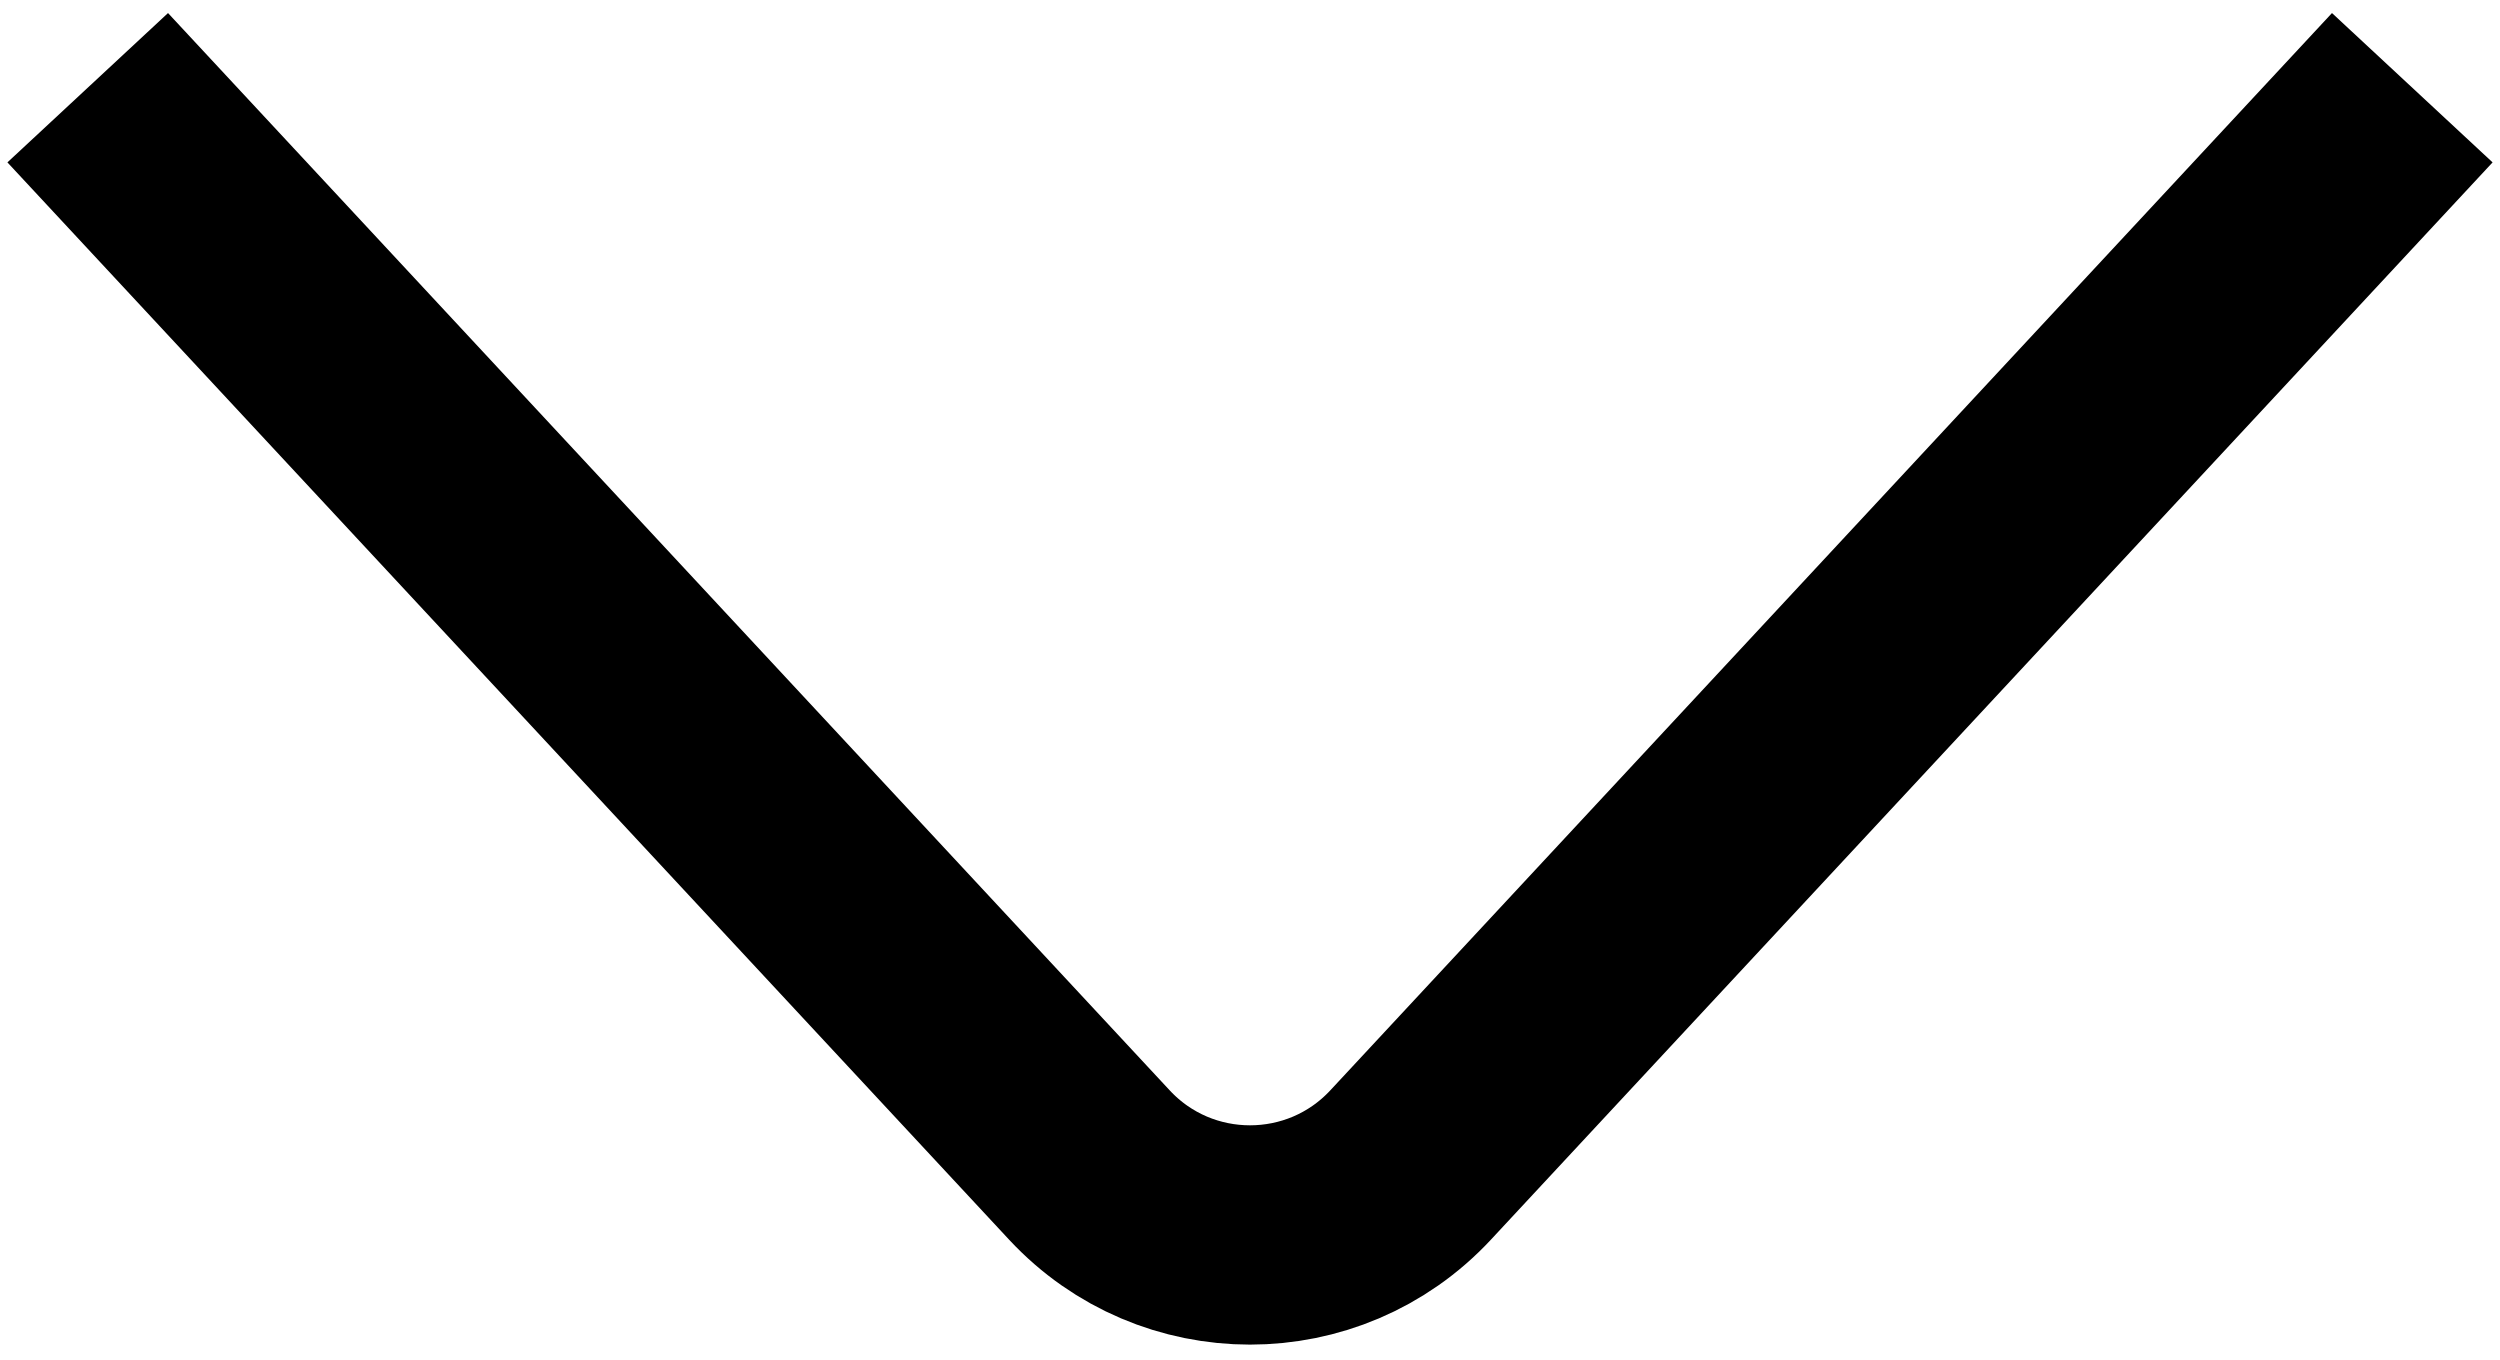
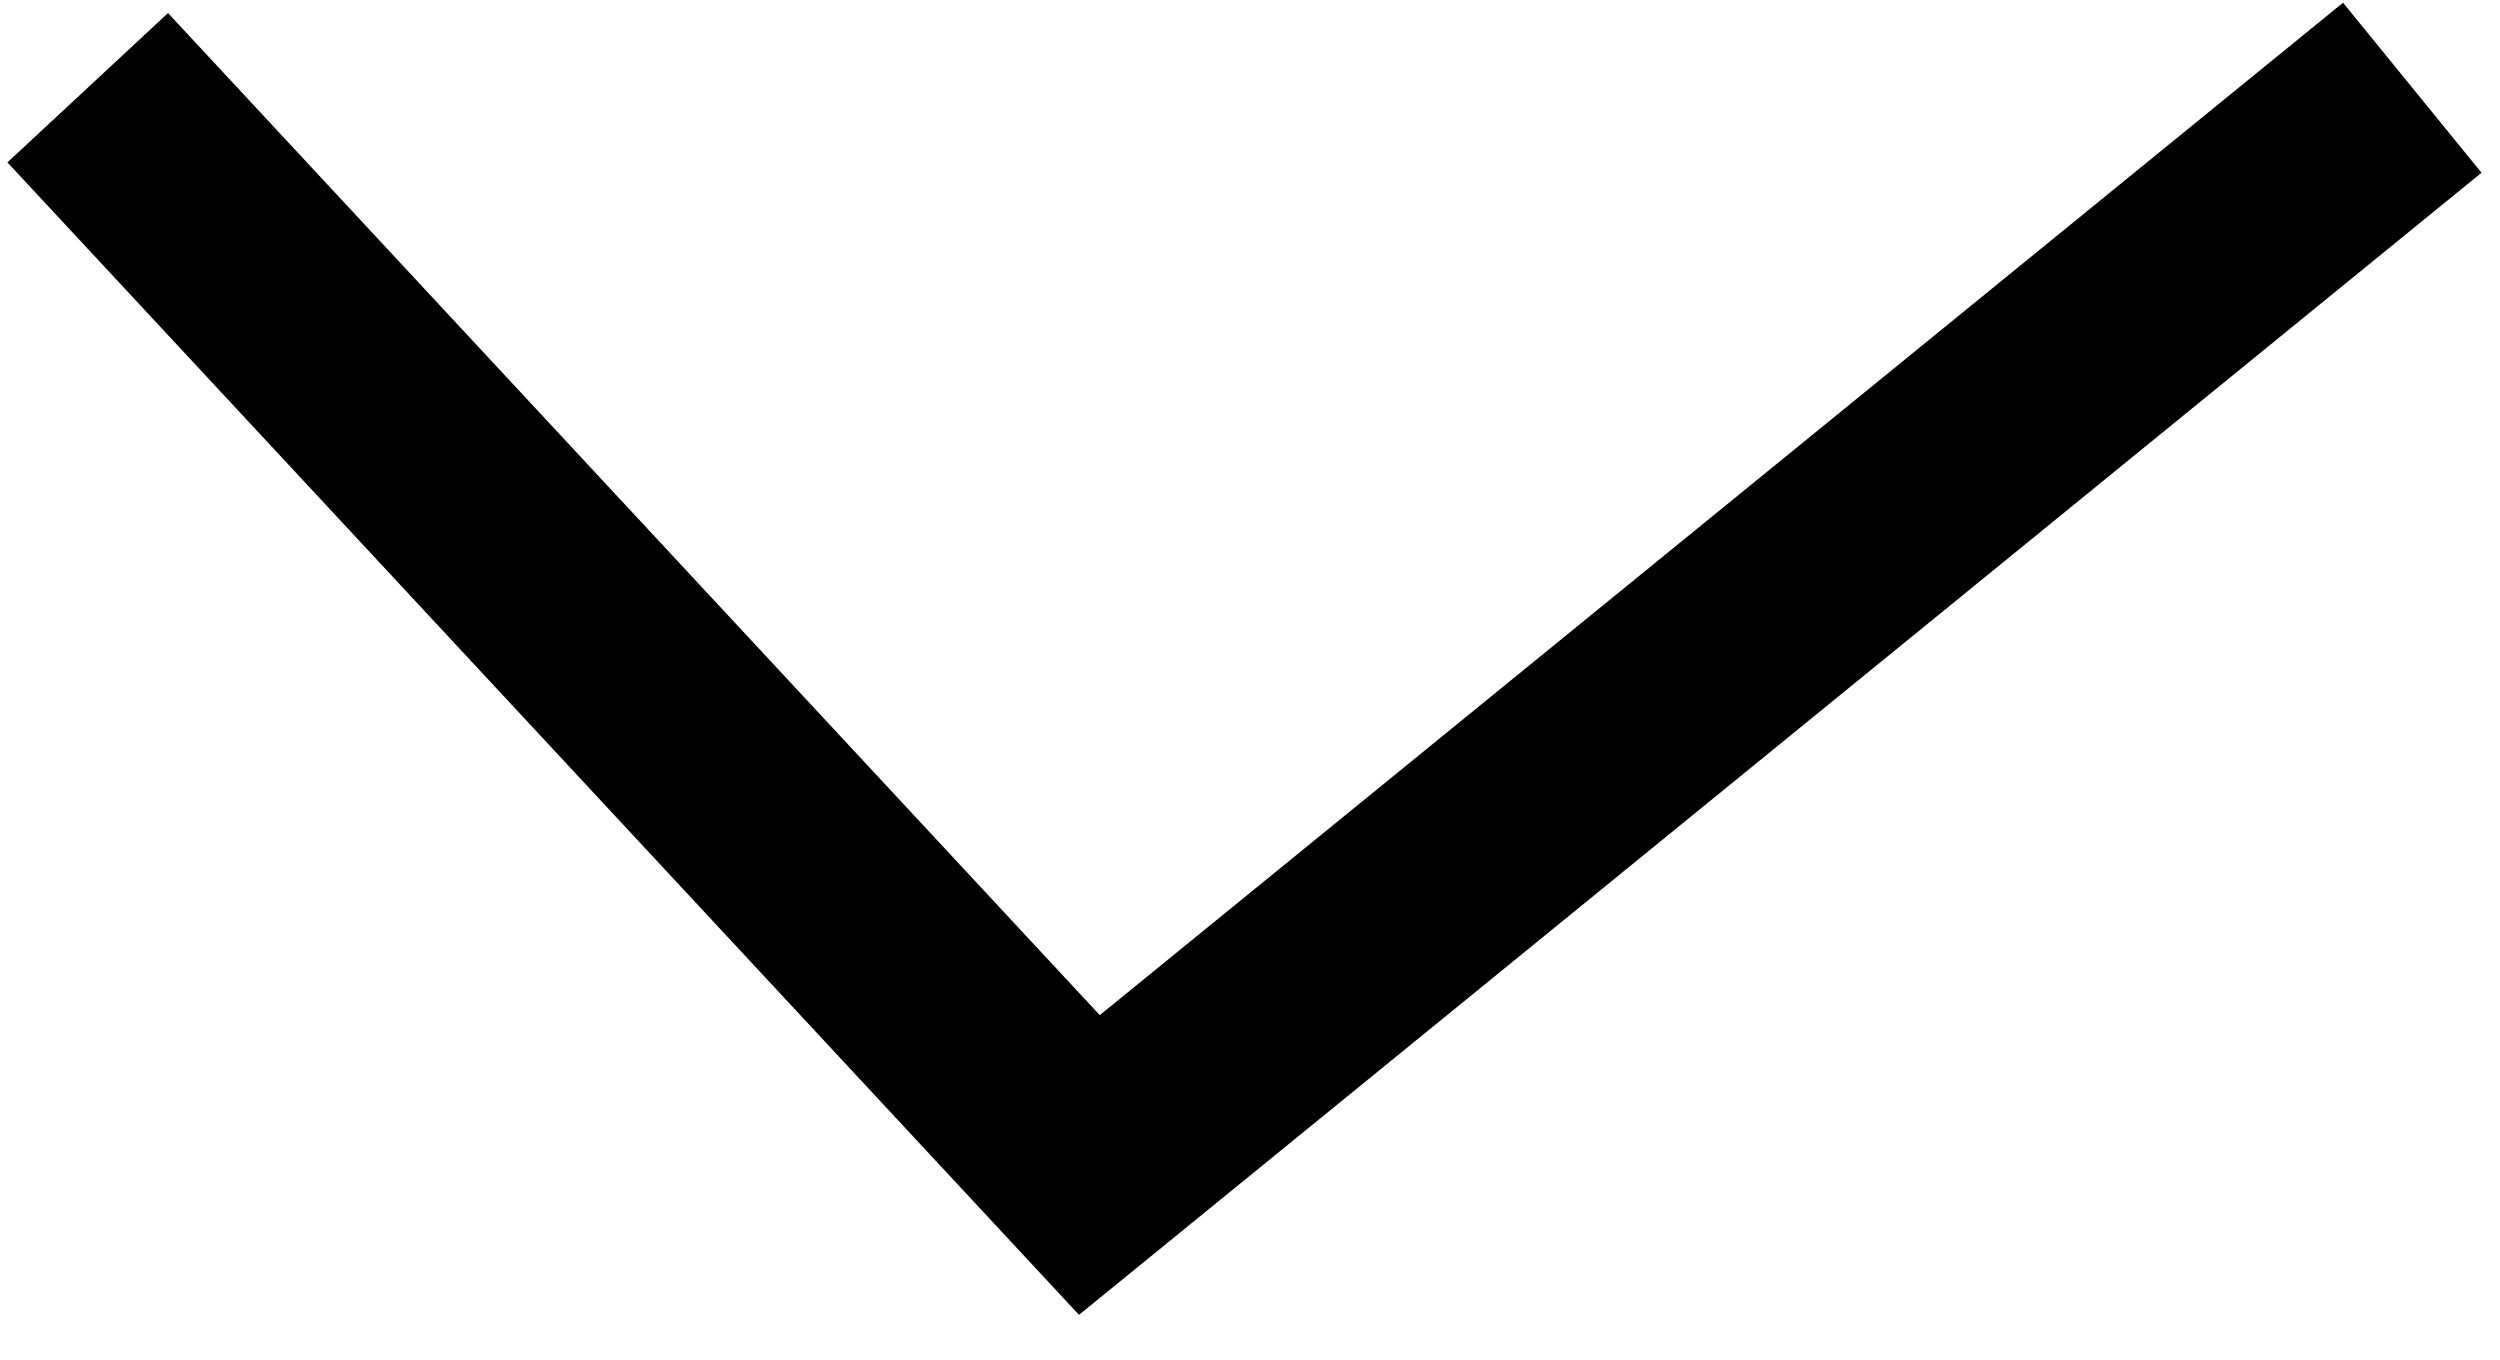
<svg xmlns="http://www.w3.org/2000/svg" width="57" height="31" viewBox="0 0 57 31" fill="none">
-   <path d="M2 2L24.838 26.562C26.816 28.689 30.184 28.689 32.162 26.562L55 2" stroke="black" stroke-width="5" />
+   <path d="M2 2L24.838 26.562L55 2" stroke="black" stroke-width="5" />
</svg>